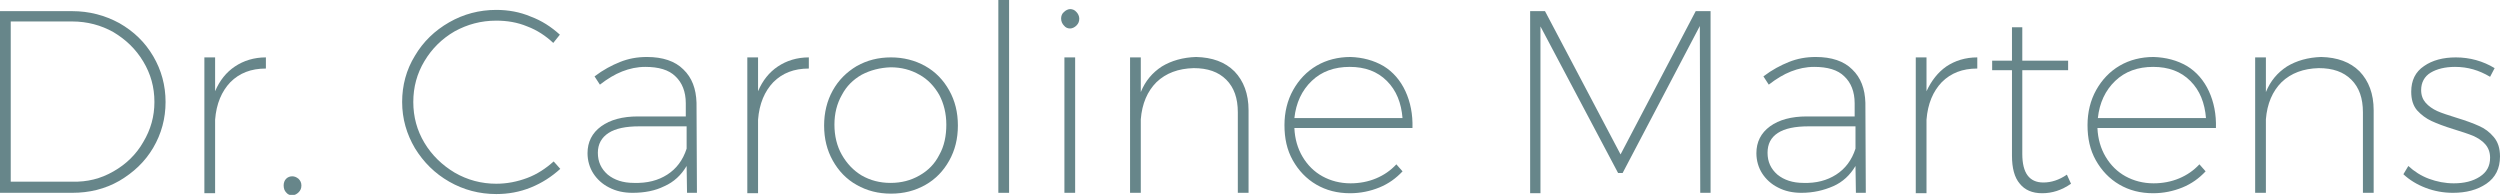
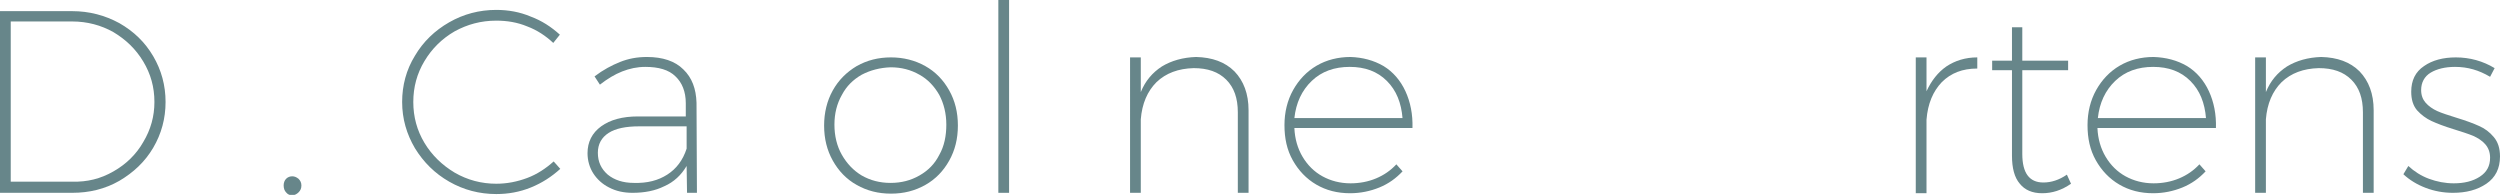
<svg xmlns="http://www.w3.org/2000/svg" version="1.1" id="Layer_1" x="0px" y="0px" viewBox="0 0 605.5 47.2" style="enable-background:new 0 0 605.5 47.2;" xml:space="preserve">
  <style type="text/css">
	.st0{fill:#67868A;}
</style>
  <g>
    <path class="st0" d="M28.9,5.6c3.5,2,6.2,4.6,8.2,8c2,3.4,3,7.1,3,11.1c0,4-1,7.7-3,11.1c-2,3.4-4.8,6-8.2,8   c-3.5,2-7.3,2.9-11.4,2.9H0v-44h17.5C21.6,2.7,25.4,3.7,28.9,5.6z M27.5,41.5c3-1.7,5.5-4.1,7.2-7.1c1.8-3,2.7-6.2,2.7-9.7   c0-3.6-0.9-6.8-2.7-9.8c-1.8-3-4.2-5.3-7.2-7.1c-3-1.7-6.4-2.6-10-2.6H2.6v38.8h14.9C21.1,44.1,24.4,43.3,27.5,41.5z" />
-     <path class="st0" d="M56.9,16.1c2.1-1.4,4.6-2.2,7.5-2.2v2.7c-3.6,0-6.4,1.1-8.6,3.3c-2.1,2.2-3.4,5.2-3.7,9.1v17.8h-2.6V13.9h2.6   v8.2C53.2,19.5,54.8,17.5,56.9,16.1z" />
    <path class="st0" d="M72.3,43.3c0.4,0.4,0.7,0.9,0.7,1.6c0,0.7-0.2,1.2-0.7,1.7c-0.4,0.4-1,0.7-1.5,0.7c-0.6,0-1.1-0.2-1.5-0.7   c-0.4-0.4-0.6-1-0.6-1.7c0-0.6,0.2-1.2,0.6-1.6c0.4-0.4,0.9-0.6,1.5-0.6C71.3,42.7,71.8,42.9,72.3,43.3z" />
    <path class="st0" d="M127.7,6.4c-2.4-1-4.9-1.4-7.5-1.4c-3.7,0-7,0.9-10.1,2.6c-3.1,1.8-5.5,4.2-7.3,7.2c-1.8,3-2.7,6.3-2.7,9.9   c0,3.6,0.9,6.9,2.7,9.9c1.8,3,4.3,5.4,7.3,7.2c3.1,1.8,6.5,2.7,10.1,2.7c2.6,0,5.1-0.5,7.5-1.4c2.4-0.9,4.5-2.3,6.4-4l1.6,1.8   c-2.1,1.9-4.4,3.4-7.1,4.5c-2.7,1.1-5.5,1.6-8.4,1.6c-4.1,0-7.9-1-11.4-3c-3.5-2-6.2-4.7-8.3-8.1c-2-3.4-3.1-7.1-3.1-11.2   c0-4,1-7.8,3.1-11.2c2-3.4,4.8-6.1,8.3-8.1c3.5-2,7.3-3,11.4-3c2.9,0,5.7,0.5,8.3,1.6c2.7,1,5,2.5,7.1,4.4l-1.6,2   C132.2,8.7,130.1,7.3,127.7,6.4z" />
    <path class="st0" d="M166.4,46.7l-0.1-6.5c-1.3,2.2-3.1,3.9-5.4,4.9c-2.2,1.1-4.8,1.6-7.7,1.6c-2.1,0-4-0.4-5.7-1.3   c-1.6-0.8-2.9-2-3.8-3.4c-0.9-1.4-1.4-3.1-1.4-4.9c0-2.7,1.1-4.9,3.3-6.5c2.2-1.6,5.2-2.4,8.9-2.4h11.6v-3.2c0-2.8-0.9-5-2.5-6.5   c-1.6-1.6-4.1-2.3-7.3-2.3c-2,0-3.8,0.4-5.6,1.1c-1.8,0.7-3.6,1.8-5.4,3.2l-1.3-2c2.1-1.6,4.2-2.7,6.2-3.5c2-0.8,4.1-1.2,6.5-1.2   c3.8,0,6.8,1,8.8,3c2.1,2,3.1,4.7,3.2,8.1l0.1,21.8H166.4z M161.6,42.3c2.2-1.4,3.8-3.5,4.7-6.3v-5.4h-11.5c-3.2,0-5.7,0.5-7.4,1.6   c-1.7,1.1-2.6,2.7-2.6,4.8c0,2.2,0.8,3.9,2.4,5.3c1.6,1.3,3.7,2,6.3,2C156.8,44.4,159.4,43.7,161.6,42.3z" />
-     <path class="st0" d="M188.4,16.1c2.1-1.4,4.6-2.2,7.5-2.2v2.7c-3.6,0-6.4,1.1-8.6,3.3c-2.1,2.2-3.4,5.2-3.7,9.1v17.8H181V13.9h2.6   v8.2C184.7,19.5,186.3,17.5,188.4,16.1z" />
    <path class="st0" d="M224.1,16c2.5,1.4,4.4,3.4,5.8,5.9c1.4,2.5,2.1,5.3,2.1,8.5c0,3.2-0.7,6-2.1,8.5c-1.4,2.5-3.3,4.5-5.8,5.9   s-5.2,2.1-8.3,2.1c-3.1,0-5.8-0.7-8.3-2.1s-4.4-3.4-5.8-5.9c-1.4-2.5-2.1-5.3-2.1-8.5c0-3.1,0.7-6,2.1-8.5c1.4-2.5,3.3-4.4,5.8-5.9   c2.5-1.4,5.2-2.1,8.3-2.1C218.8,13.9,221.6,14.6,224.1,16z M208.7,18.1c-2.1,1.2-3.7,2.8-4.8,4.9c-1.2,2.1-1.8,4.5-1.8,7.2   c0,2.7,0.6,5.2,1.8,7.3c1.2,2.1,2.8,3.8,4.8,5c2.1,1.2,4.4,1.8,7,1.8c2.6,0,4.9-0.6,7-1.8c2.1-1.2,3.7-2.8,4.8-5   c1.2-2.1,1.7-4.6,1.7-7.3c0-2.7-0.6-5.1-1.7-7.2c-1.2-2.1-2.8-3.8-4.8-4.9c-2.1-1.2-4.4-1.8-7-1.8C213.1,16.4,210.8,17,208.7,18.1z   " />
    <path class="st0" d="M241.8,0h2.6v46.7h-2.6V0z" />
-     <path class="st0" d="M260.7,2.9c0.4,0.4,0.7,1,0.7,1.6c0,0.7-0.2,1.2-0.7,1.7c-0.4,0.4-1,0.7-1.5,0.7c-0.6,0-1.1-0.2-1.5-0.7   c-0.4-0.4-0.7-1-0.7-1.7c0-0.6,0.2-1.2,0.7-1.6c0.4-0.4,1-0.7,1.5-0.7C259.7,2.2,260.3,2.4,260.7,2.9z M257.8,13.9h2.6v32.8h-2.6   V13.9z" />
    <path class="st0" d="M299,17.3c2.2,2.3,3.4,5.4,3.4,9.4v20h-2.6V27.2c0-3.4-0.9-6-2.8-7.9c-1.9-1.9-4.5-2.8-7.9-2.8   c-3.7,0.1-6.7,1.2-9,3.4c-2.2,2.2-3.5,5.2-3.8,9v17.8h-2.6V13.9h2.6v8.4c1.1-2.7,2.8-4.7,5.1-6.2c2.3-1.4,5.1-2.2,8.3-2.3   C293.6,13.9,296.7,15,299,17.3z" />
    <path class="st0" d="M335.1,16c2.3,1.4,4.1,3.5,5.3,6.1c1.2,2.6,1.8,5.6,1.7,8.9h-28.6c0.1,2.6,0.8,5,2,7c1.2,2,2.8,3.6,4.8,4.7   s4.3,1.7,6.8,1.7c2.2,0,4.3-0.4,6.2-1.2s3.5-1.9,4.9-3.4l1.5,1.7c-1.6,1.7-3.4,3-5.6,3.9c-2.2,0.9-4.6,1.4-7.1,1.4   c-3.1,0-5.8-0.7-8.2-2.1s-4.3-3.4-5.7-5.9c-1.4-2.5-2-5.3-2-8.5c0-3.1,0.7-6,2.1-8.5c1.4-2.5,3.3-4.5,5.7-5.9   c2.4-1.4,5.2-2.1,8.2-2.1C330,13.9,332.7,14.6,335.1,16z M339.7,28.7c-0.3-3.8-1.5-6.8-3.8-9.1s-5.3-3.4-9-3.4s-6.8,1.1-9.2,3.4   c-2.4,2.3-3.8,5.3-4.2,9H339.7z" />
-     <path class="st0" d="M370.5,2.7h3.7l18.3,34.7l18.2-34.7h3.6v44h-2.5l-0.1-40.4L393,41.9h-1.1L373.1,6.4v40.4h-2.5V2.7z" />
-     <path class="st0" d="M449.5,46.7l-0.1-6.5c-1.3,2.2-3.1,3.9-5.4,4.9s-4.8,1.6-7.7,1.6c-2.1,0-4-0.4-5.7-1.3c-1.6-0.8-2.9-2-3.8-3.4   c-0.9-1.4-1.4-3.1-1.4-4.9c0-2.7,1.1-4.9,3.3-6.5s5.2-2.4,8.9-2.4h11.6v-3.2c0-2.8-0.9-5-2.5-6.5c-1.6-1.6-4.1-2.3-7.3-2.3   c-2,0-3.8,0.4-5.6,1.1c-1.8,0.7-3.6,1.8-5.4,3.2l-1.3-2c2.1-1.6,4.2-2.7,6.2-3.5c2-0.8,4.1-1.2,6.5-1.2c3.8,0,6.8,1,8.8,3   c2.1,2,3.1,4.7,3.2,8.1l0.1,21.8H449.5z M444.7,42.3c2.2-1.4,3.8-3.5,4.7-6.3v-5.4H438c-3.2,0-5.7,0.5-7.4,1.6   c-1.7,1.1-2.5,2.7-2.5,4.8c0,2.2,0.8,3.9,2.4,5.3c1.6,1.3,3.7,2,6.3,2C439.9,44.4,442.5,43.7,444.7,42.3z" />
    <path class="st0" d="M471.4,16.1c2.1-1.4,4.6-2.2,7.5-2.2v2.7c-3.6,0-6.4,1.1-8.6,3.3c-2.1,2.2-3.4,5.2-3.7,9.1v17.8h-2.6V13.9h2.6   v8.2C467.8,19.5,469.4,17.5,471.4,16.1z" />
    <path class="st0" d="M501.6,44.5c-2.3,1.6-4.6,2.3-7,2.3c-2.4,0-4.2-0.8-5.4-2.3c-1.3-1.5-1.9-3.8-1.9-6.8V17h-4.8v-2.3h4.8V6.6   h2.5v8.1h11.1V17h-11.1v20.3c0,4.6,1.7,6.9,5.1,6.9c1.9,0,3.8-0.6,5.7-1.9L501.6,44.5z" />
    <path class="st0" d="M529.7,16c2.3,1.4,4.1,3.5,5.3,6.1c1.2,2.6,1.8,5.6,1.7,8.9H508c0.1,2.6,0.8,5,2,7c1.2,2,2.8,3.6,4.8,4.7   s4.3,1.7,6.8,1.7c2.2,0,4.3-0.4,6.2-1.2s3.5-1.9,4.9-3.4l1.5,1.7c-1.6,1.7-3.4,3-5.6,3.9c-2.2,0.9-4.6,1.4-7.1,1.4   c-3.1,0-5.8-0.7-8.2-2.1s-4.3-3.4-5.7-5.9c-1.4-2.5-2-5.3-2-8.5c0-3.1,0.7-6,2.1-8.5c1.4-2.5,3.3-4.5,5.7-5.9   c2.4-1.4,5.2-2.1,8.2-2.1C524.6,13.9,527.3,14.6,529.7,16z M534.3,28.7c-0.3-3.8-1.5-6.8-3.8-9.1s-5.3-3.4-9-3.4s-6.8,1.1-9.2,3.4   c-2.4,2.3-3.8,5.3-4.2,9H534.3z" />
    <path class="st0" d="M571.5,17.3c2.2,2.3,3.4,5.4,3.4,9.4v20h-2.6V27.2c0-3.4-0.9-6-2.8-7.9c-1.9-1.9-4.5-2.8-7.9-2.8   c-3.7,0.1-6.7,1.2-9,3.4c-2.2,2.2-3.5,5.2-3.8,9v17.8h-2.6V13.9h2.6v8.4c1.1-2.7,2.8-4.7,5.1-6.2c2.3-1.4,5.1-2.2,8.3-2.3   C566.1,13.9,569.2,15,571.5,17.3z" />
    <path class="st0" d="M594.6,16.2c-2.4,0-4.4,0.5-5.9,1.4c-1.5,0.9-2.3,2.4-2.3,4.2c0,1.3,0.4,2.3,1.1,3.1s1.7,1.5,2.8,2   c1.1,0.5,2.7,1,4.6,1.6c2.3,0.7,4.2,1.4,5.5,2c1.4,0.6,2.6,1.5,3.6,2.7c1,1.2,1.5,2.7,1.5,4.7c0,2.9-1.1,5.1-3.3,6.6   s-4.9,2.2-8.1,2.2c-2.3,0-4.5-0.4-6.6-1.2c-2.1-0.8-3.9-1.9-5.4-3.3l1.2-2c1.4,1.3,3.1,2.4,5,3.1c1.9,0.7,3.9,1.1,6,1.1   c2.5,0,4.6-0.5,6.3-1.6s2.5-2.6,2.5-4.6c0-1.3-0.4-2.4-1.2-3.3c-0.8-0.9-1.8-1.5-2.9-2c-1.2-0.5-2.8-1-4.7-1.6   c-2.3-0.7-4.1-1.4-5.4-2c-1.3-0.6-2.5-1.5-3.5-2.6c-1-1.2-1.4-2.7-1.4-4.5c0-2.7,1-4.8,3.1-6.2c2-1.4,4.6-2.1,7.7-2.1   c3.4,0,6.6,0.9,9.4,2.6l-1.1,2.1C600.4,17,597.7,16.2,594.6,16.2z" />
  </g>
</svg>